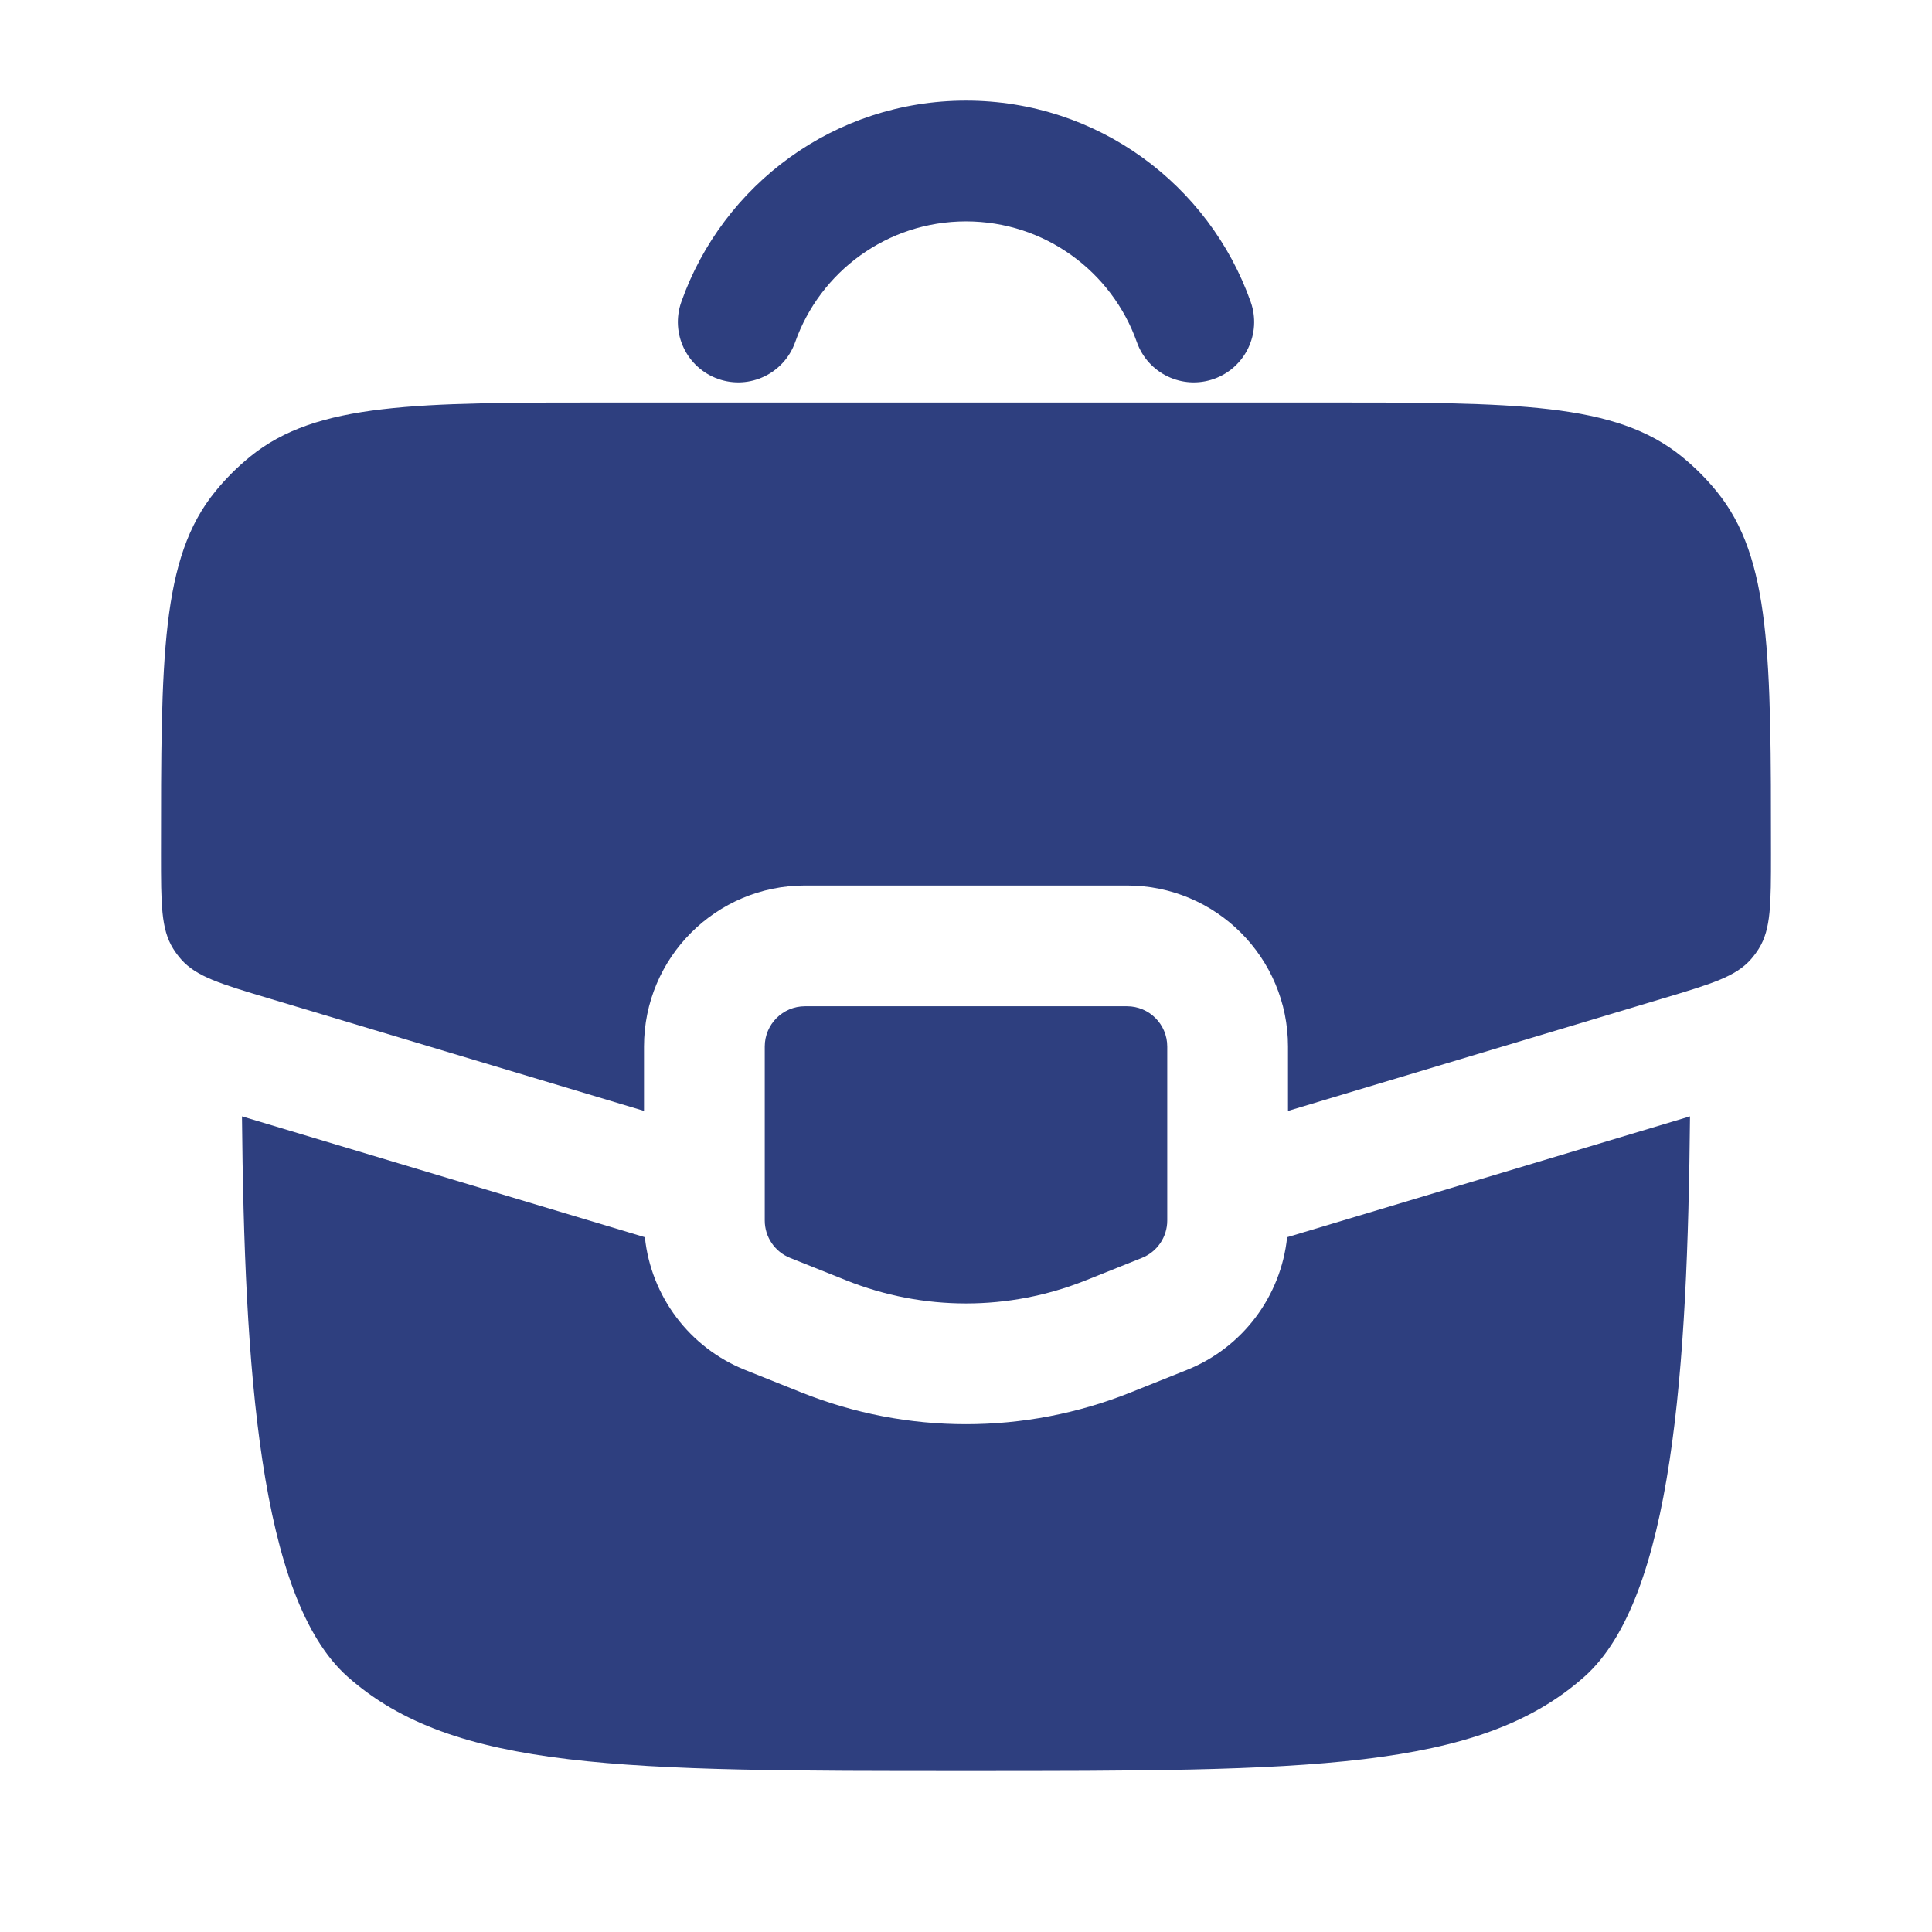
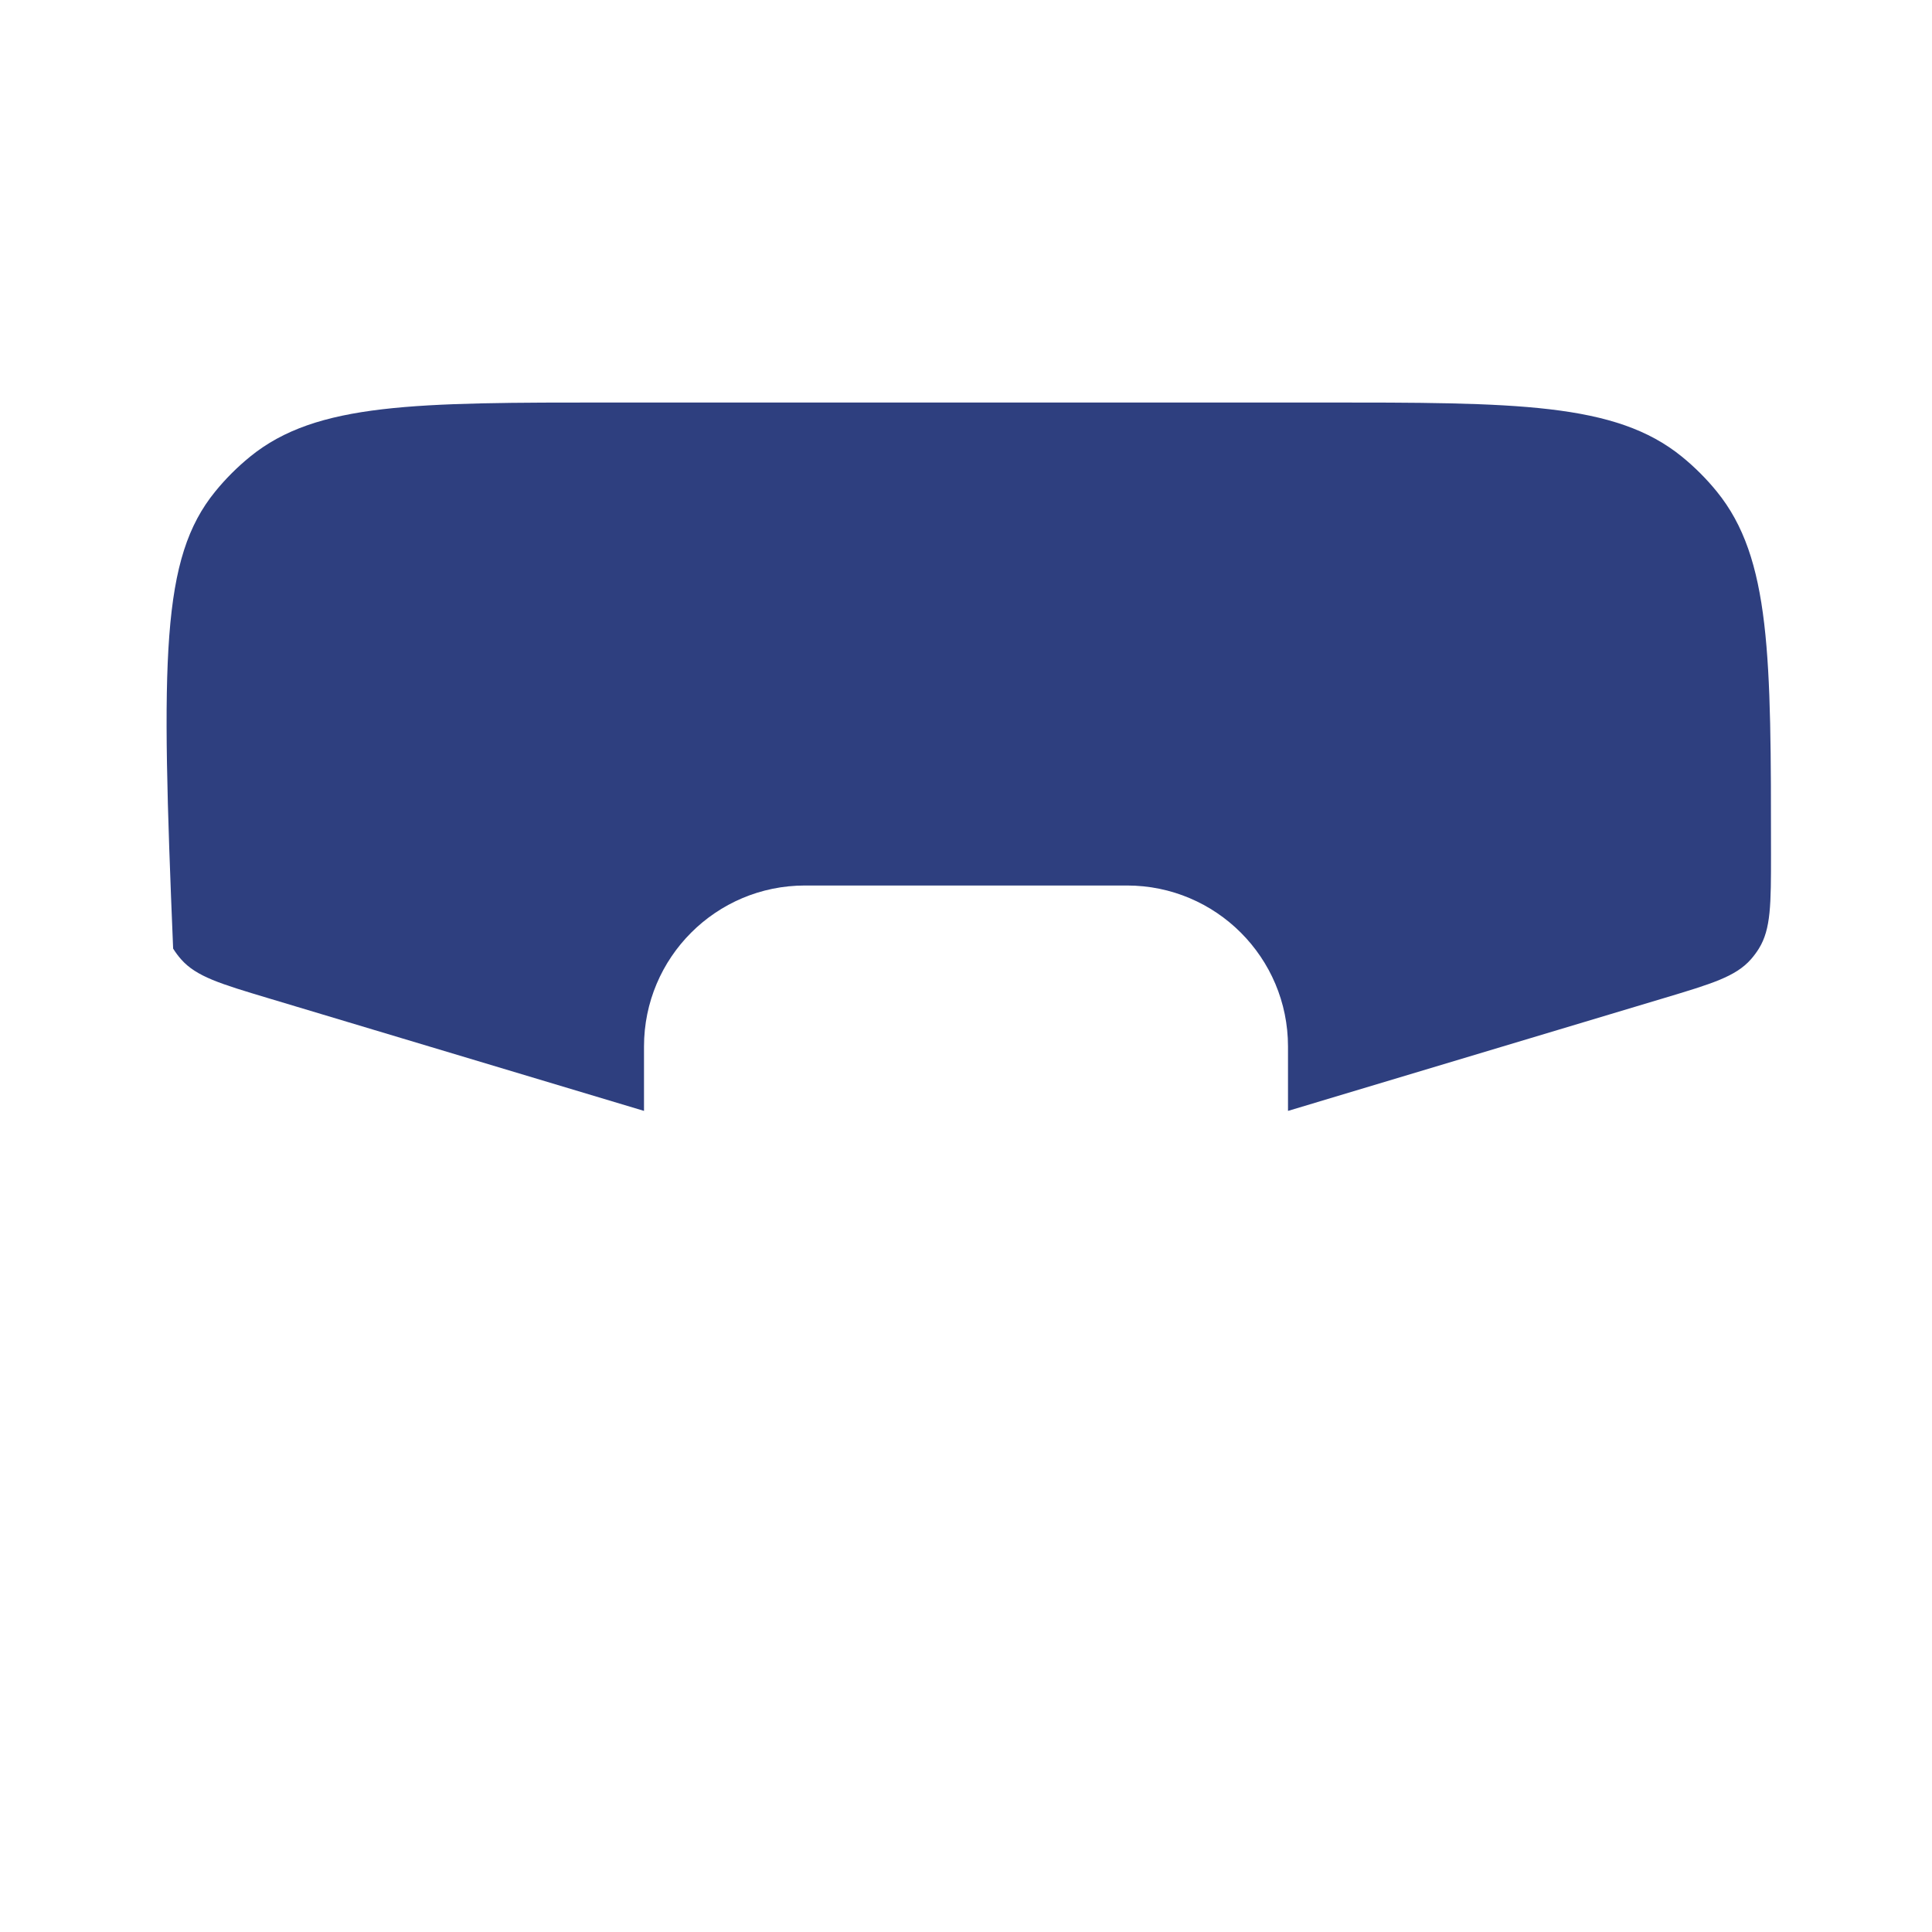
<svg xmlns="http://www.w3.org/2000/svg" width="800" height="800" viewBox="0 0 800 800" fill="none">
-   <path fill-rule="evenodd" clip-rule="evenodd" d="M400.006 91.667C367.39 91.667 339.576 112.501 329.267 141.664C324.666 154.682 310.383 161.506 297.365 156.904C284.347 152.303 277.524 138.02 282.125 125.002C299.273 76.486 345.54 41.667 400.006 41.667C454.47 41.667 500.74 76.486 517.886 125.002C522.49 138.02 515.666 152.303 502.646 156.904C489.63 161.506 475.346 154.682 470.746 141.664C460.436 112.501 432.623 91.667 400.006 91.667Z" fill="#2E3F7F" />
-   <path d="M466.667 416.667H333.334C324.129 416.667 316.667 424.13 316.667 433.333V505.383C316.667 512.197 320.816 518.327 327.144 520.857L350.48 530.193C382.27 542.907 417.73 542.907 449.52 530.193L472.857 520.857C479.184 518.327 483.334 512.197 483.334 505.383V433.333C483.334 424.13 475.87 416.667 466.667 416.667Z" fill="#2E3F7F" />
-   <path d="M267.025 512.303L100.195 462.257C101.198 566.073 107.263 661.683 143.931 694.277C187.864 733.327 258.575 733.327 399.997 733.327C541.417 733.327 612.13 733.327 656.063 694.277C692.73 661.683 698.793 566.073 699.797 462.257L532.973 512.303C530.433 536.727 514.573 558.023 491.427 567.28L468.087 576.617C424.38 594.1 375.62 594.1 331.912 576.617L308.574 567.28C285.427 558.023 269.567 536.727 267.025 512.303Z" fill="#2E3F7F" />
-   <path d="M253.631 166.667H546.37C628.04 166.667 668.877 166.667 696.447 189.099C701.747 193.411 706.59 198.254 710.9 203.553C733.334 231.123 733.334 271.959 733.334 353.63C733.334 374.357 733.334 384.717 728.307 392.8C727.33 394.373 726.22 395.863 724.994 397.253C718.697 404.39 708.77 407.37 688.92 413.323L533.334 460V433.333C533.334 396.513 503.487 366.667 466.667 366.667H333.334C296.515 366.667 266.667 396.513 266.667 433.333V460L111.08 413.323C91.23 407.37 81.305 404.39 75.007 397.253C73.781 395.863 72.672 394.373 71.693 392.8C66.667 384.717 66.667 374.357 66.667 353.63C66.667 271.959 66.667 231.123 89.1 203.553C93.411 198.254 98.255 193.411 103.553 189.099C131.124 166.667 171.959 166.667 253.631 166.667Z" fill="#2E3F7F" />
+   <path d="M253.631 166.667H546.37C628.04 166.667 668.877 166.667 696.447 189.099C701.747 193.411 706.59 198.254 710.9 203.553C733.334 231.123 733.334 271.959 733.334 353.63C733.334 374.357 733.334 384.717 728.307 392.8C727.33 394.373 726.22 395.863 724.994 397.253C718.697 404.39 708.77 407.37 688.92 413.323L533.334 460V433.333C533.334 396.513 503.487 366.667 466.667 366.667H333.334C296.515 366.667 266.667 396.513 266.667 433.333V460L111.08 413.323C91.23 407.37 81.305 404.39 75.007 397.253C73.781 395.863 72.672 394.373 71.693 392.8C66.667 271.959 66.667 231.123 89.1 203.553C93.411 198.254 98.255 193.411 103.553 189.099C131.124 166.667 171.959 166.667 253.631 166.667Z" fill="#2E3F7F" />
</svg>